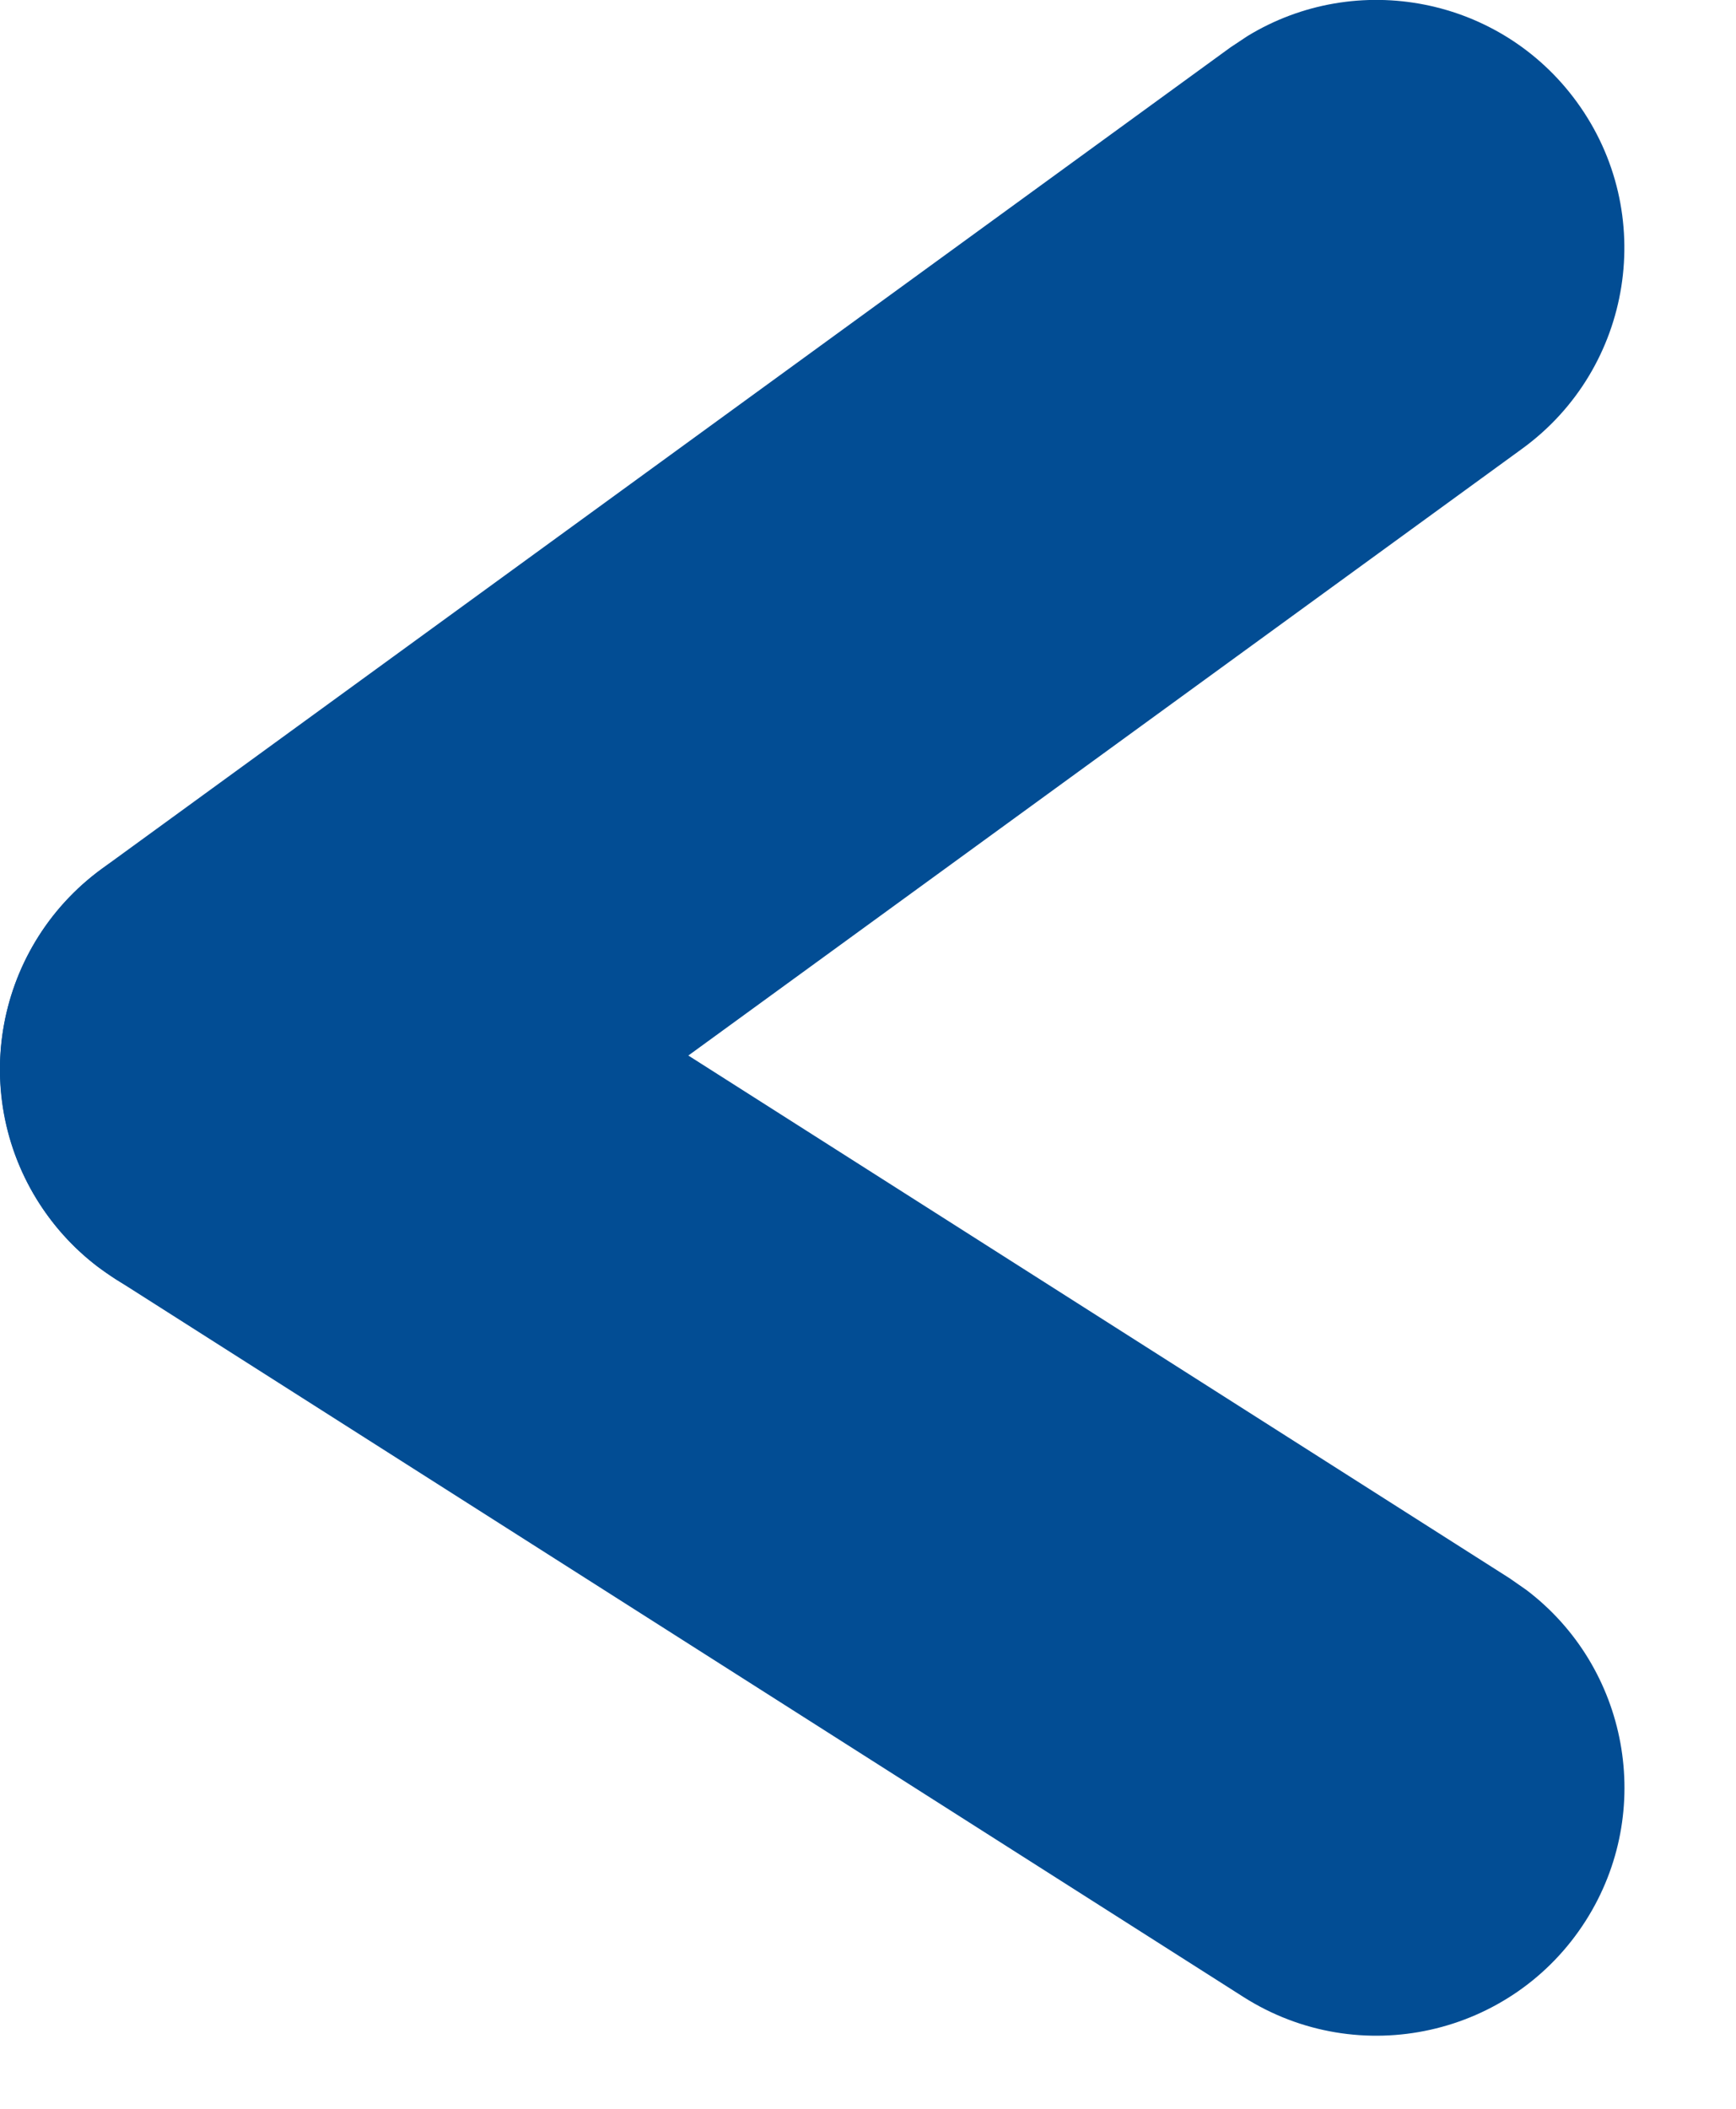
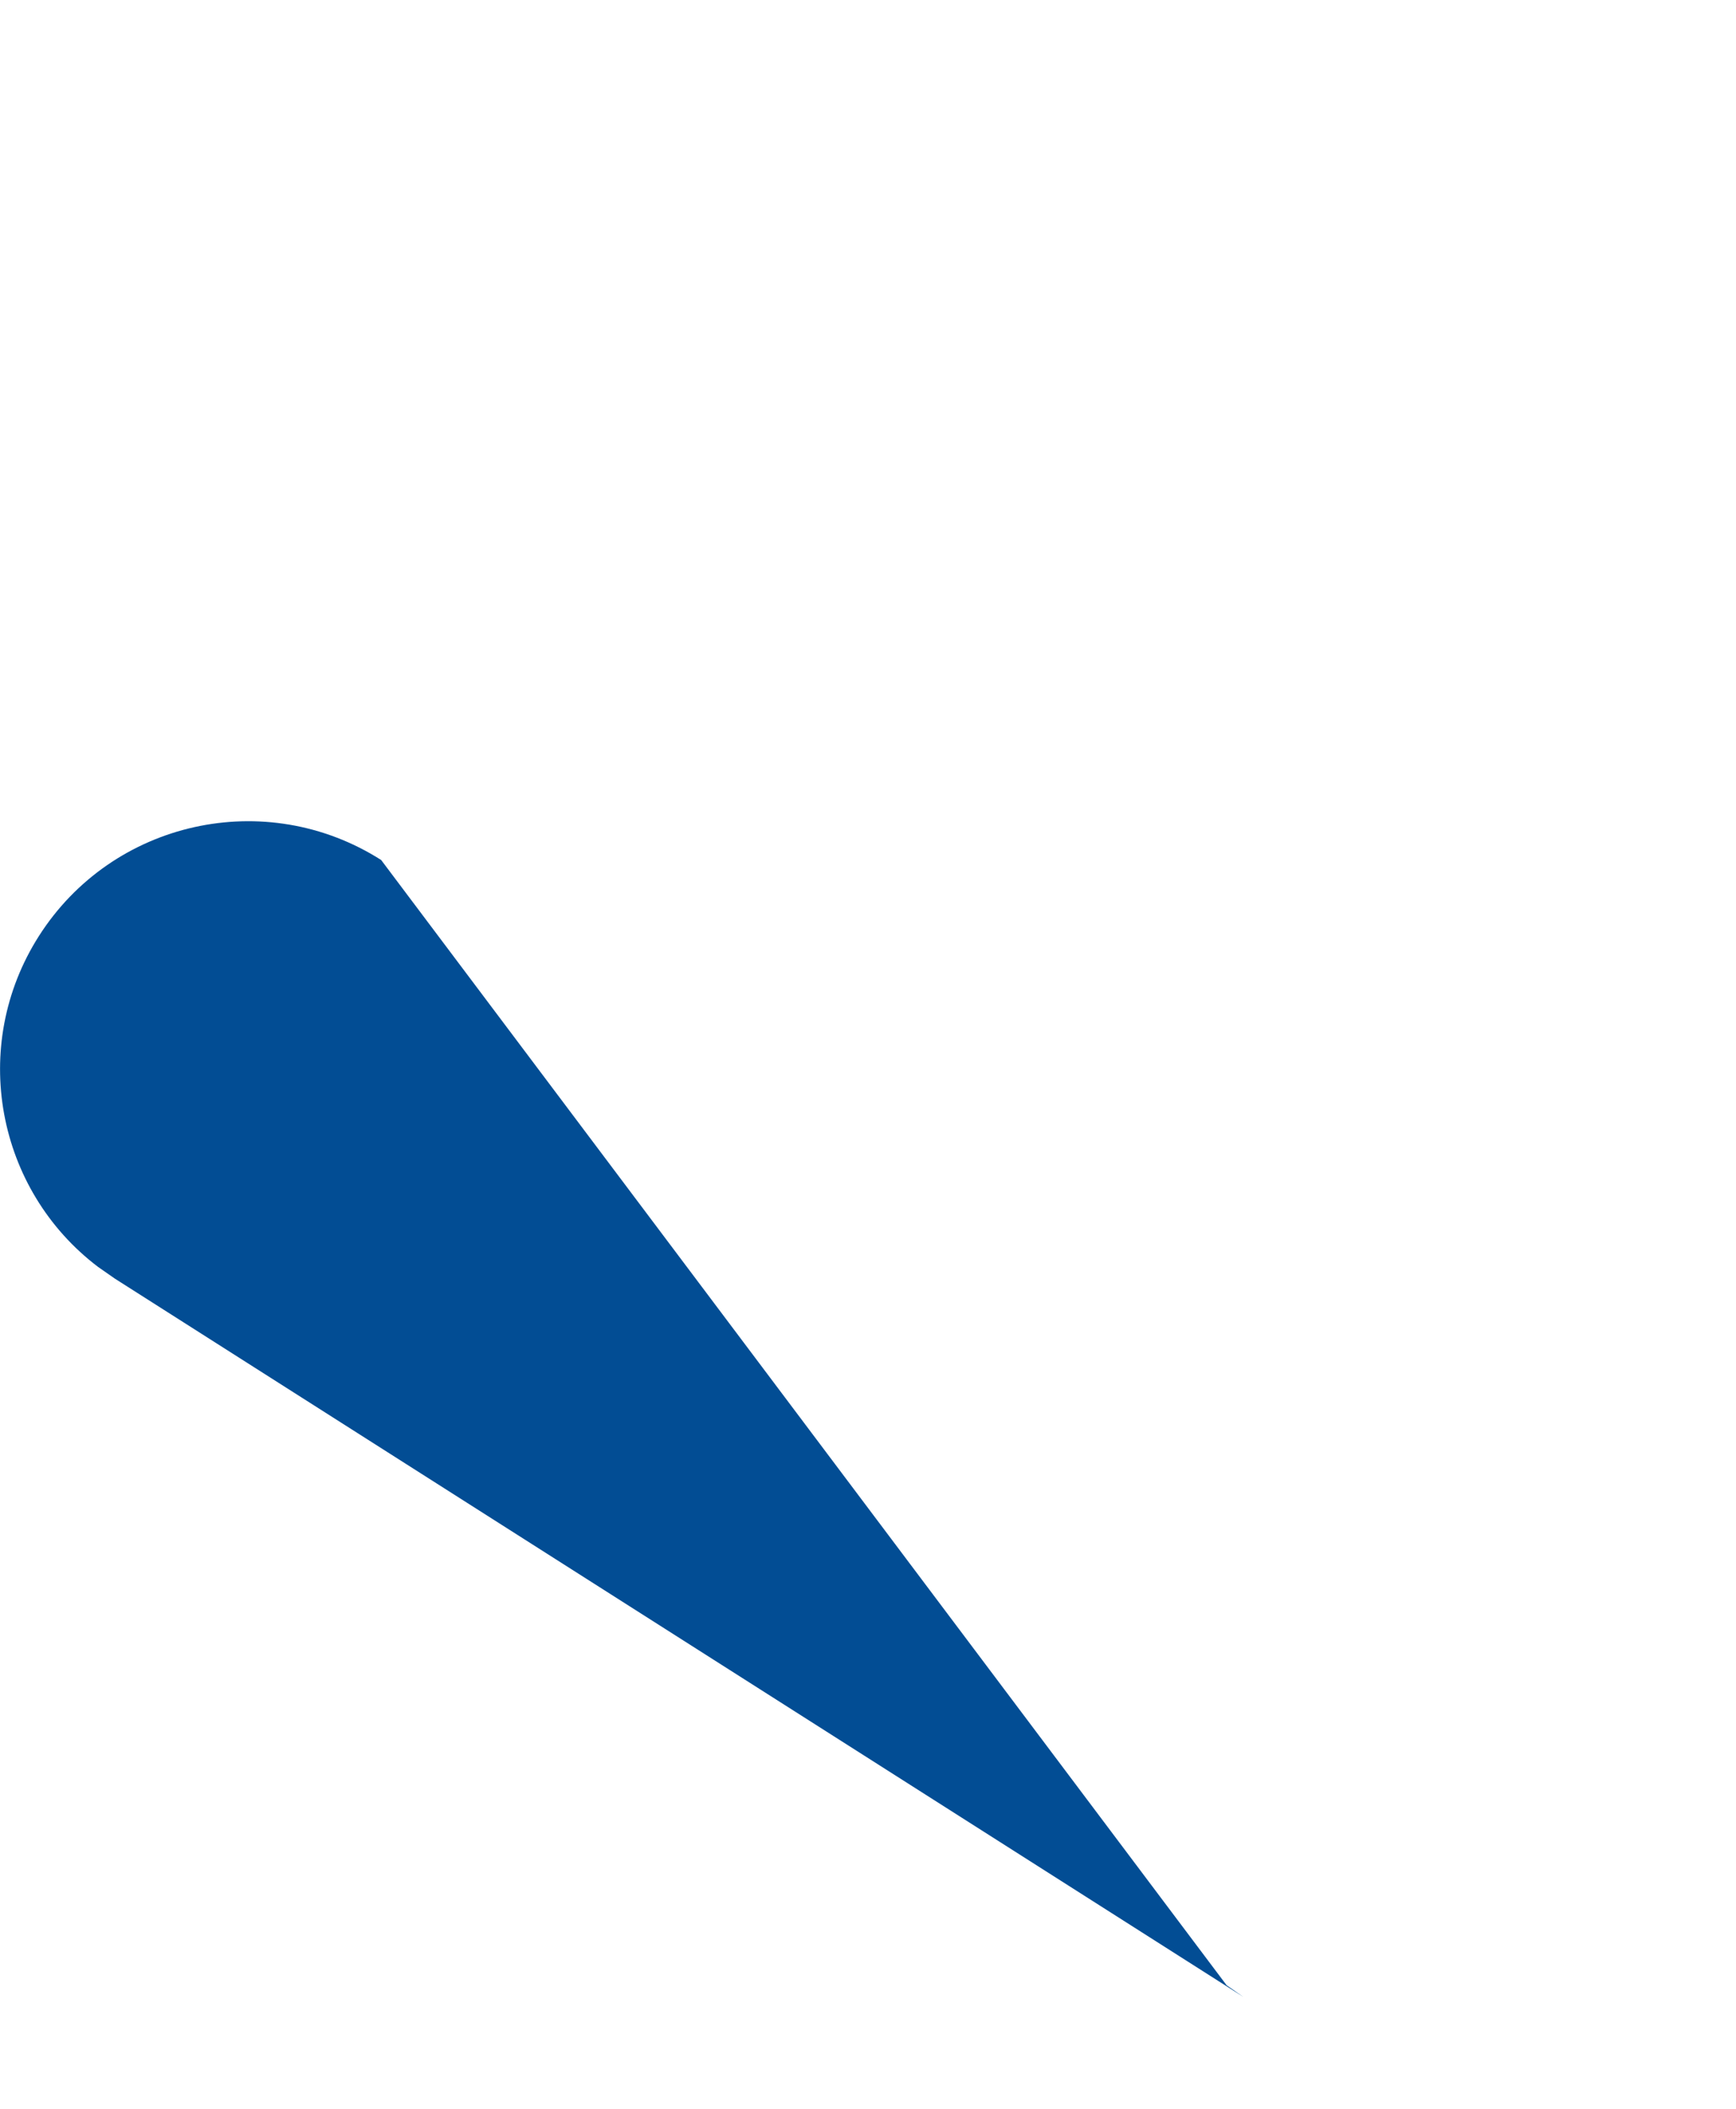
<svg xmlns="http://www.w3.org/2000/svg" height="17" viewBox="0 0 14 17" width="14">
  <g fill="#024d94" transform="matrix(-1 0 0 1 11.1 2)">
-     <path d="m8.026 4.933c.932-.593 2.168-.318 2.761.614.563.885.343 2.045-.479 2.667l-.135.094-9.1 5.79c-.932.593-2.168.318-2.761-.614-.563-.885-.343-2.045.479-2.667l.135-.094z" />
-     <path d="m-1.617-1.177c.617-.849 1.777-1.069 2.657-.532l.137.091 9.1 6.62c.893.65 1.091 1.901.441 2.794-.617.849-1.777 1.069-2.657.532l-.137-.091-9.1-6.62c-.893-.65-1.091-1.901-.441-2.794z" />
+     <path d="m8.026 4.933c.932-.593 2.168-.318 2.761.614.563.885.343 2.045-.479 2.667l-.135.094-9.1 5.79l.135-.094z" />
  </g>
</svg>